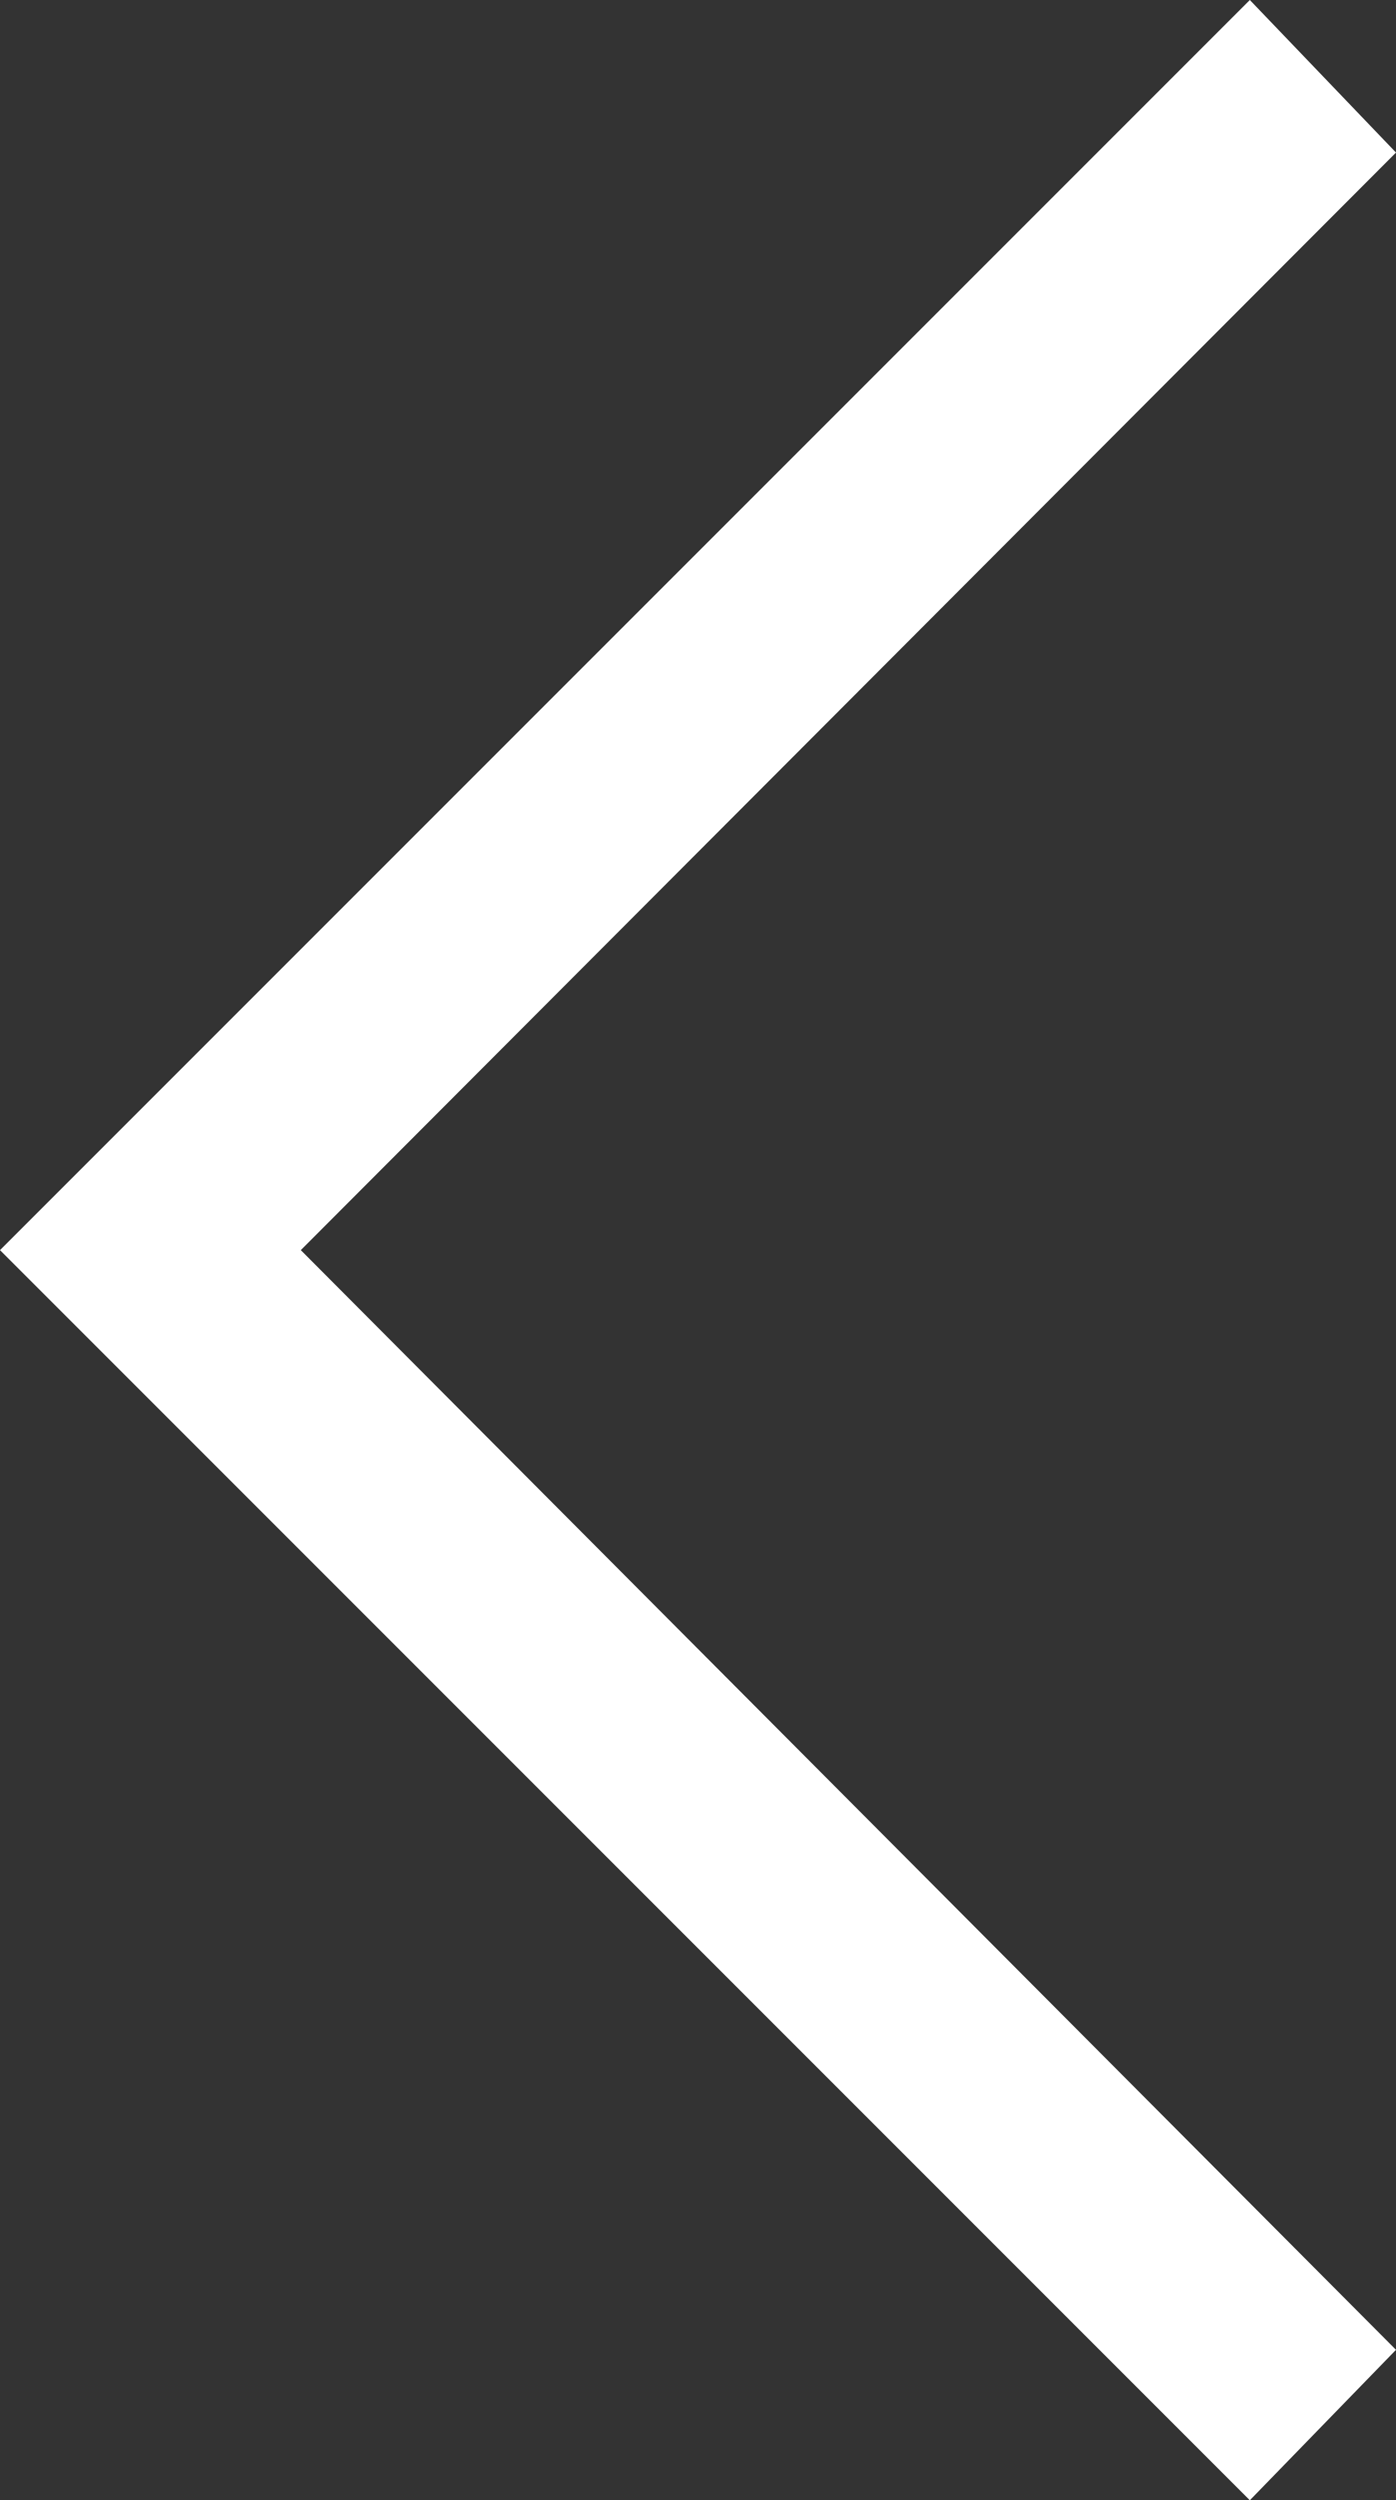
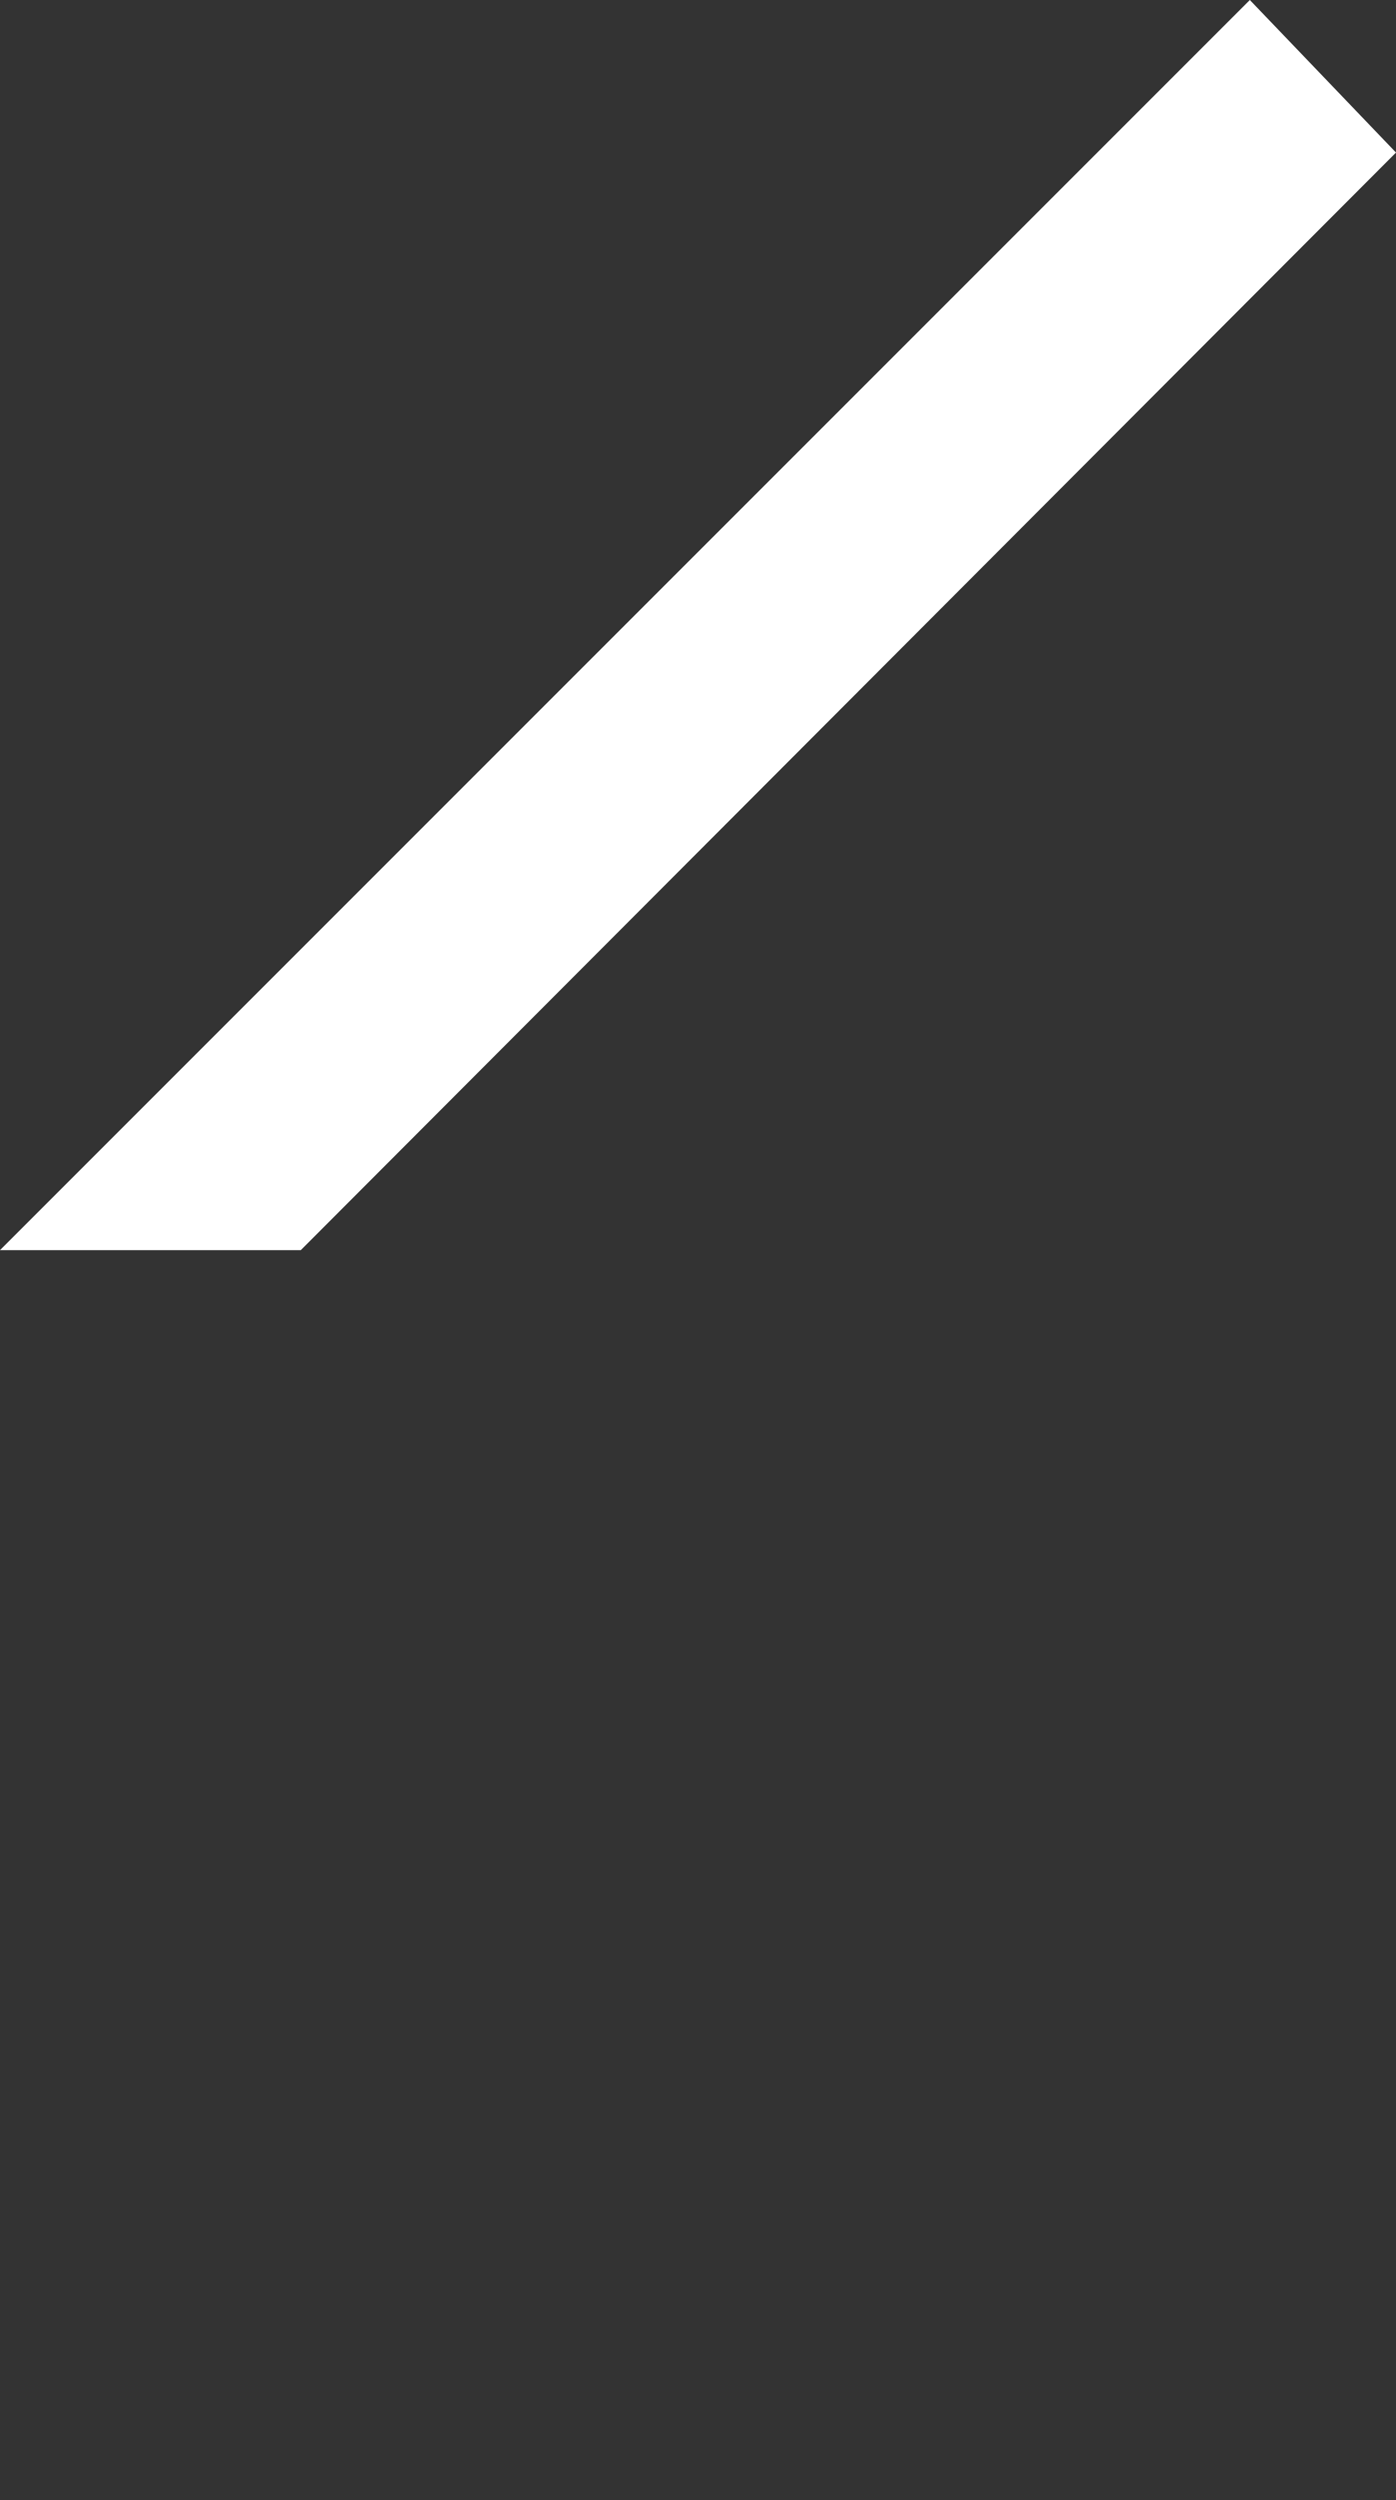
<svg xmlns="http://www.w3.org/2000/svg" id="_レイヤー_2" viewBox="0 0 6.59 11.8">
  <rect x="0" y="0" width="6.59" height="11.8" fill="#333333" stroke="none" />
  <defs>
    <style>.cls-1{fill:#fff;}</style>
  </defs>
  <g id="_レイヤー_1-2">
    <g id="_レイヤー_2-2">
      <g id="_レイヤー_1-2">
-         <path id="_パス_1330" class="cls-1" d="M6.59,.72L1.42,5.9l5.17,5.19-.69,.71L0,5.9,5.9,0l.69,.72Z" />
+         <path id="_パス_1330" class="cls-1" d="M6.59,.72L1.42,5.9L0,5.9,5.9,0l.69,.72Z" />
      </g>
    </g>
  </g>
</svg>